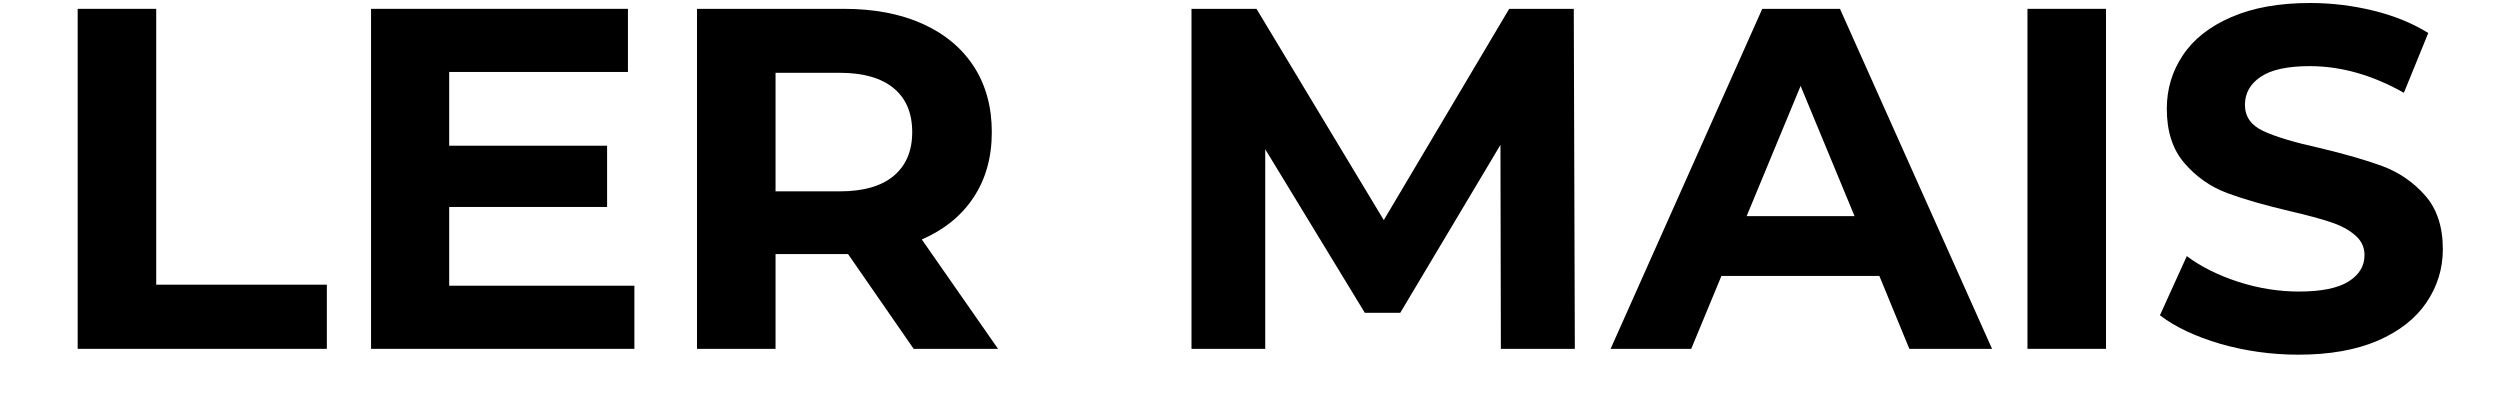
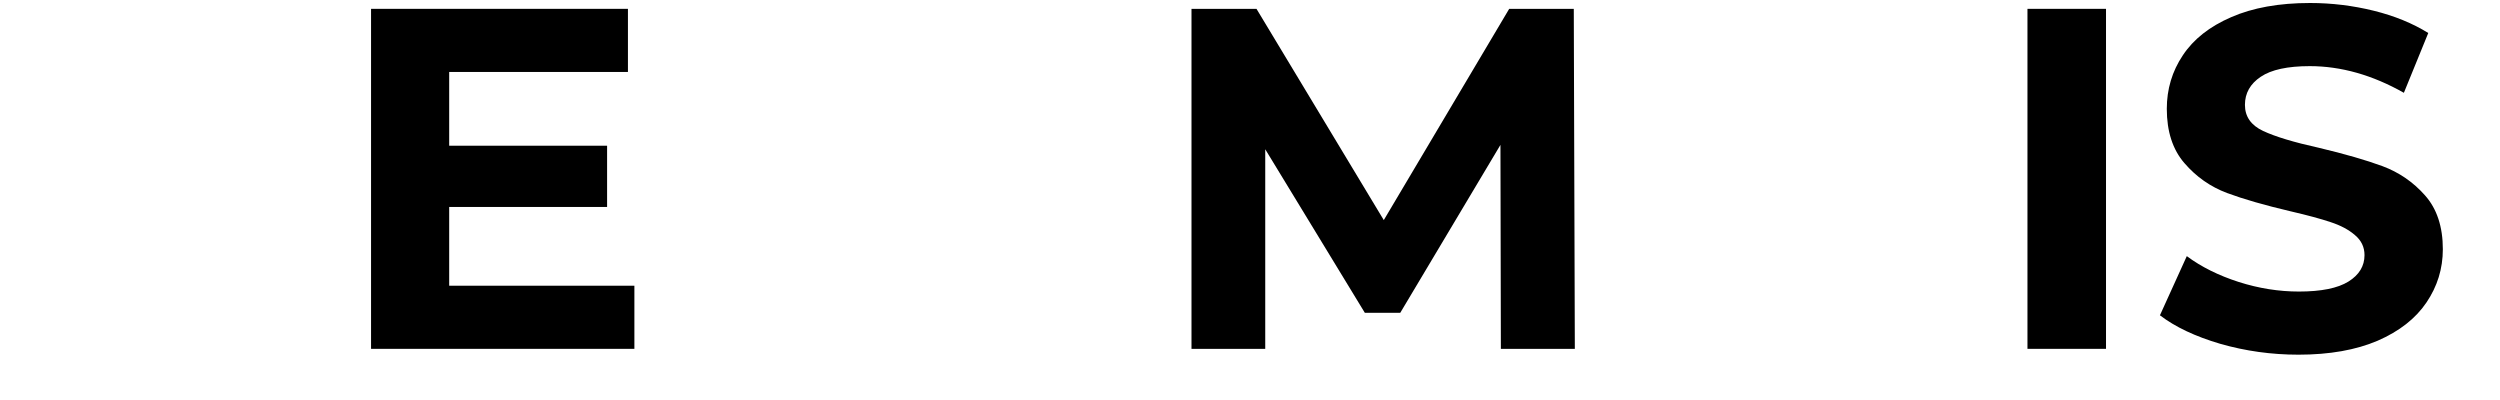
<svg xmlns="http://www.w3.org/2000/svg" width="250" viewBox="0 0 187.5 30" height="40" preserveAspectRatio="xMidYMid meet">
  <defs>
    <g />
  </defs>
  <g fill="#000000" fill-opacity="1">
    <g transform="translate(2.794, 26.163)">
      <g>
-         <path d="M 3.031 -25.5 L 8.922 -25.5 L 8.922 -4.812 L 21.719 -4.812 L 21.719 0 L 3.031 0 Z M 3.031 -25.5 " />
-       </g>
+         </g>
    </g>
  </g>
  <g fill="#000000" fill-opacity="1">
    <g transform="translate(24.798, 26.163)">
      <g>
        <path d="M 22.781 -4.734 L 22.781 0 L 3.031 0 L 3.031 -25.5 L 22.297 -25.5 L 22.297 -20.766 L 8.891 -20.766 L 8.891 -15.234 L 20.734 -15.234 L 20.734 -10.641 L 8.891 -10.641 L 8.891 -4.734 Z M 22.781 -4.734 " />
      </g>
    </g>
  </g>
  <g fill="#000000" fill-opacity="1">
    <g transform="translate(49.244, 26.163)">
      <g>
-         <path d="M 19.281 0 L 14.359 -7.109 L 8.922 -7.109 L 8.922 0 L 3.031 0 L 3.031 -25.5 L 14.062 -25.5 C 16.32 -25.5 18.285 -25.125 19.953 -24.375 C 21.617 -23.625 22.898 -22.555 23.797 -21.172 C 24.691 -19.785 25.141 -18.145 25.141 -16.25 C 25.141 -14.352 24.68 -12.719 23.766 -11.344 C 22.859 -9.977 21.566 -8.93 19.891 -8.203 L 25.609 0 Z M 19.172 -16.25 C 19.172 -17.688 18.707 -18.785 17.781 -19.547 C 16.852 -20.316 15.504 -20.703 13.734 -20.703 L 8.922 -20.703 L 8.922 -11.812 L 13.734 -11.812 C 15.504 -11.812 16.852 -12.195 17.781 -12.969 C 18.707 -13.75 19.172 -14.844 19.172 -16.25 Z M 19.172 -16.25 " />
-       </g>
+         </g>
    </g>
  </g>
  <g fill="#000000" fill-opacity="1">
    <g transform="translate(76.021, 26.163)">
      <g />
    </g>
  </g>
  <g fill="#000000" fill-opacity="1">
    <g transform="translate(86.331, 26.163)">
      <g>
        <path d="M 26.234 0 L 26.203 -15.297 L 18.688 -2.703 L 16.031 -2.703 L 8.562 -14.969 L 8.562 0 L 3.031 0 L 3.031 -25.5 L 7.906 -25.5 L 17.453 -9.656 L 26.859 -25.5 L 31.703 -25.5 L 31.781 0 Z M 26.234 0 " />
      </g>
    </g>
  </g>
  <g fill="#000000" fill-opacity="1">
    <g transform="translate(121.123, 26.163)">
      <g>
-         <path d="M 19.828 -5.469 L 7.984 -5.469 L 5.719 0 L -0.328 0 L 11.047 -25.5 L 16.875 -25.5 L 28.281 0 L 22.078 0 Z M 17.969 -9.953 L 13.922 -19.719 L 9.875 -9.953 Z M 17.969 -9.953 " />
-       </g>
+         </g>
    </g>
  </g>
  <g fill="#000000" fill-opacity="1">
    <g transform="translate(149.029, 26.163)">
      <g>
        <path d="M 3.031 -25.5 L 8.922 -25.5 L 8.922 0 L 3.031 0 Z M 3.031 -25.5 " />
      </g>
    </g>
  </g>
  <g fill="#000000" fill-opacity="1">
    <g transform="translate(160.979, 26.163)">
      <g>
        <path d="M 11.406 0.438 C 9.383 0.438 7.43 0.164 5.547 -0.375 C 3.672 -0.926 2.16 -1.641 1.016 -2.516 L 3.031 -6.953 C 4.113 -6.148 5.41 -5.504 6.922 -5.016 C 8.43 -4.535 9.938 -4.297 11.438 -4.297 C 13.113 -4.297 14.352 -4.547 15.156 -5.047 C 15.957 -5.547 16.359 -6.207 16.359 -7.031 C 16.359 -7.633 16.117 -8.133 15.641 -8.531 C 15.172 -8.938 14.566 -9.258 13.828 -9.5 C 13.086 -9.75 12.086 -10.02 10.828 -10.312 C 8.879 -10.77 7.285 -11.227 6.047 -11.688 C 4.805 -12.156 3.742 -12.898 2.859 -13.922 C 1.973 -14.941 1.531 -16.301 1.531 -18 C 1.531 -19.477 1.93 -20.816 2.734 -22.016 C 3.535 -23.223 4.742 -24.176 6.359 -24.875 C 7.973 -25.582 9.945 -25.938 12.281 -25.938 C 13.906 -25.938 15.492 -25.742 17.047 -25.359 C 18.609 -24.973 19.973 -24.414 21.141 -23.688 L 19.312 -19.203 C 16.957 -20.535 14.602 -21.203 12.25 -21.203 C 10.594 -21.203 9.367 -20.938 8.578 -20.406 C 7.785 -19.875 7.391 -19.172 7.391 -18.297 C 7.391 -17.422 7.844 -16.77 8.75 -16.344 C 9.664 -15.914 11.062 -15.492 12.938 -15.078 C 14.875 -14.617 16.461 -14.16 17.703 -13.703 C 18.941 -13.242 20.004 -12.516 20.891 -11.516 C 21.785 -10.516 22.234 -9.164 22.234 -7.469 C 22.234 -6.008 21.82 -4.676 21 -3.469 C 20.188 -2.27 18.969 -1.316 17.344 -0.609 C 15.719 0.086 13.738 0.438 11.406 0.438 Z M 11.406 0.438 " />
      </g>
    </g>
  </g>
</svg>